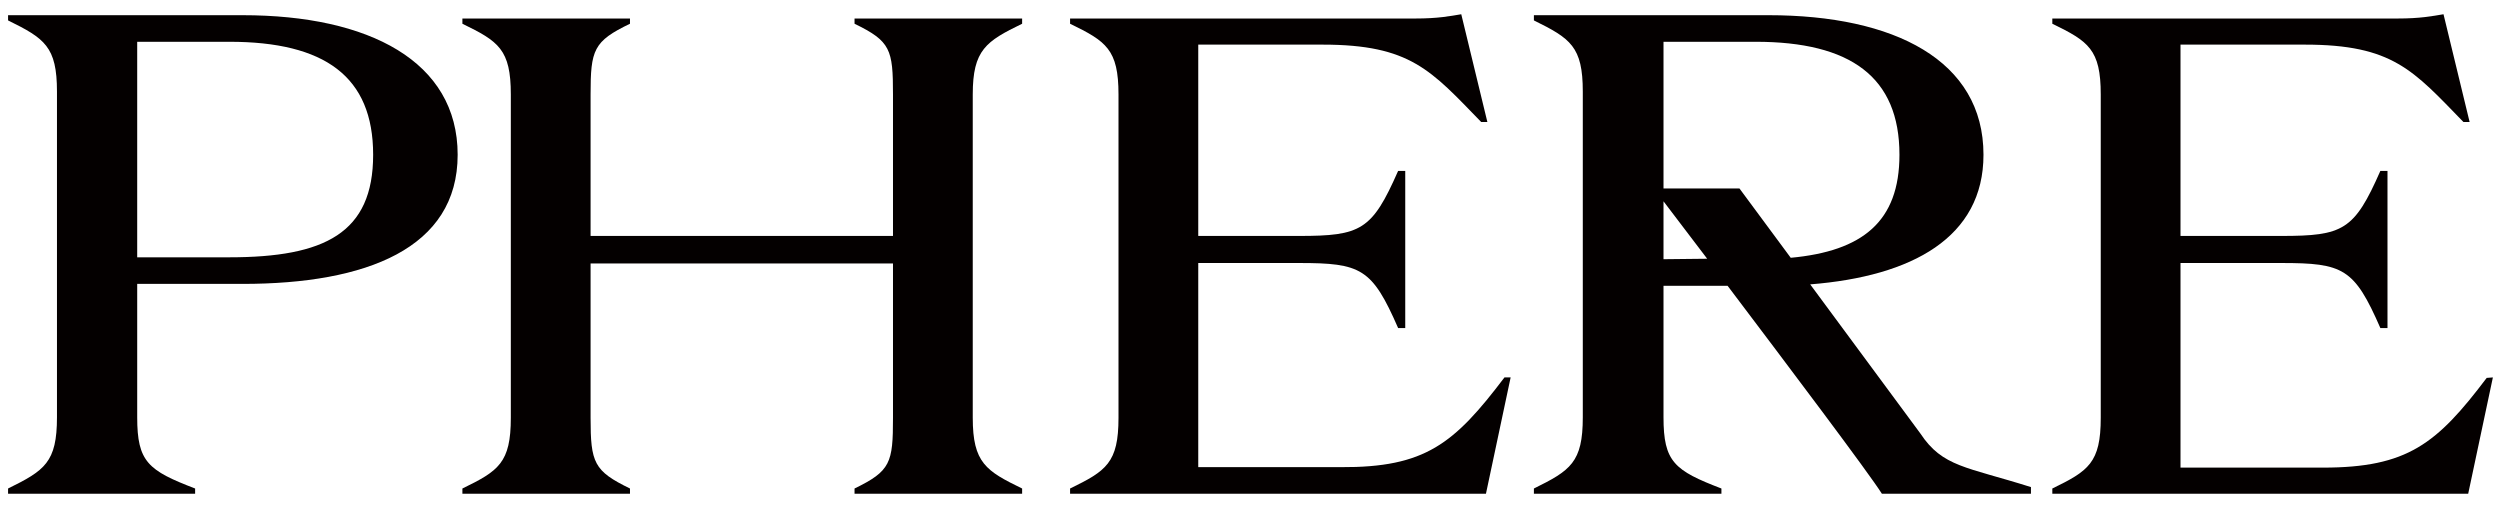
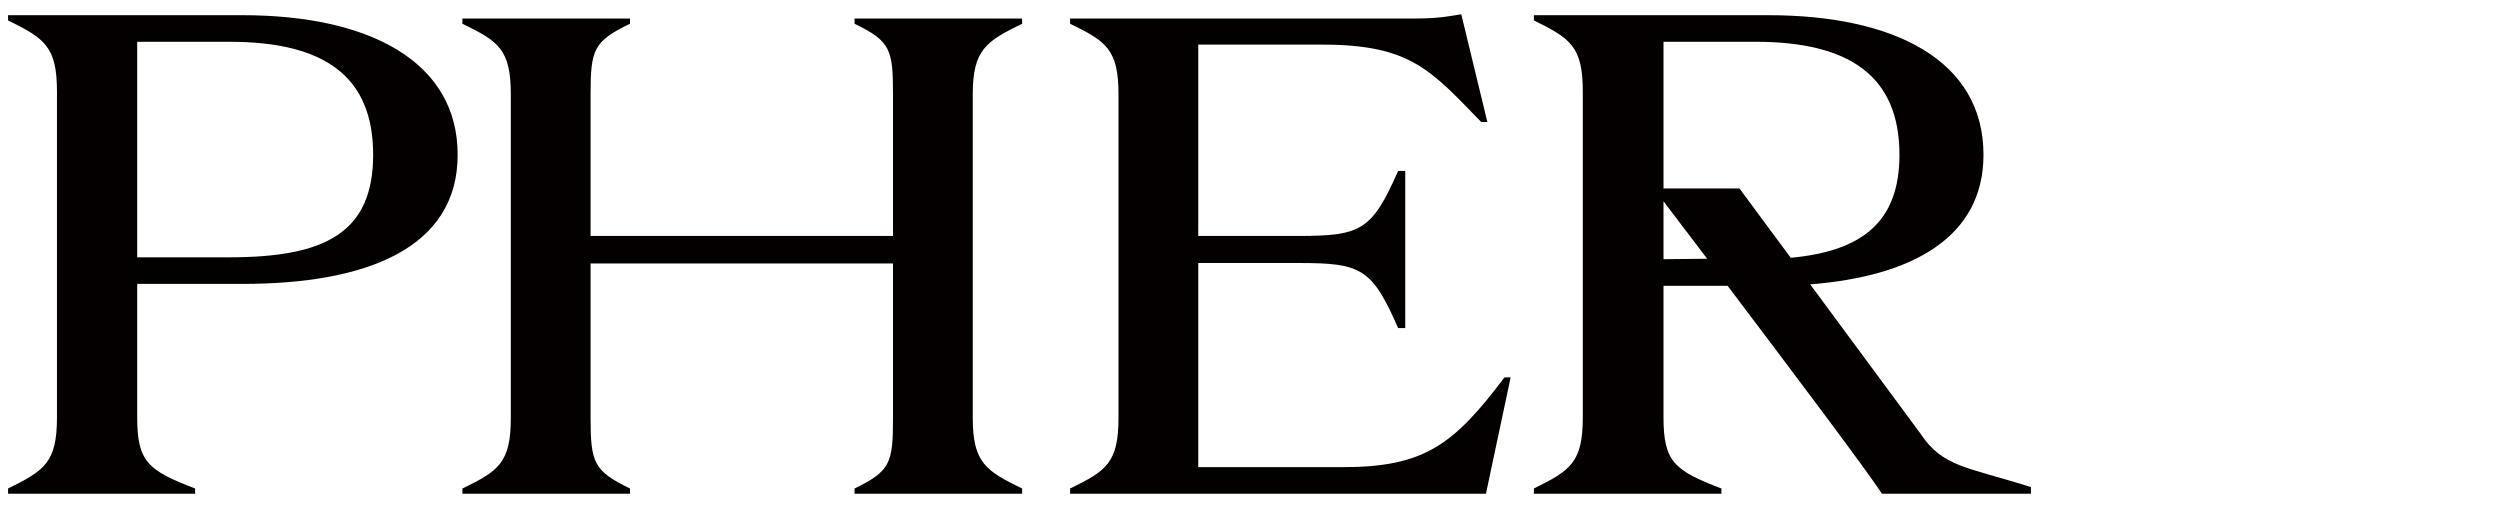
<svg xmlns="http://www.w3.org/2000/svg" viewBox="0 0 526.6 107" data-sanitized-enable-background="new 0 0 526.6 107">
  <g fill="#040000">
    <path d="m51.1 3.2h-49.4v1.1c7.7 3.8 10.3 5.5 10.3 15v68.6c0 9.5-2.6 11.2-10.3 15v1.1h39.4v-1.1c-9.9-3.8-12.2-5.6-12.2-15v-28.1h22.2c26.1 0 45.3-7.5 45.3-27.2s-18.7-29.4-45.3-29.4zm-2.8 51h-19.4v-45.4h19.4c20.1 0 30.3 7.3 30.3 23.8s-10.2 21.6-30.3 21.6z" />
    <path d="m180 5c7.6 3.7 8.1 5.4 8.1 14.9v29.8h-63.7v-29.8c0-9.4.6-11.2 8.3-14.9v-1.1h-35.3v1.1c7.6 3.7 10.2 5.4 10.2 14.9v68.1c0 9.5-2.6 11.2-10.2 14.9v1.1h35.3v-1.1c-7.6-3.7-8.3-5.4-8.3-14.9v-32.5h63.7v32.5c0 9.5-.5 11.2-8.1 14.9v1.1h35.3v-1.1c-7.6-3.7-10.4-5.4-10.4-14.9v-68.1c0-9.4 2.8-11.2 10.4-14.9v-1.1h-35.3z" />
    <path d="m282.4 98.4h-30v-43h21.2c13.1 0 15.4 1.1 20.9 13.7h1.5v-33.1h-1.5c-5.5 12.5-7.8 13.7-20.9 13.7h-21.2v-40.3h26.2c18.5 0 22.8 5.4 33.4 16.3h1.3l-5.5-22.7c-2.4.4-4.9.9-9.7.9h-72.7v1.1c7.6 3.7 10.2 5.4 10.2 14.9v68.1c0 9.5-2.6 11.2-10.2 14.9v1.1h87.6l5.2-24.5h-1.3c-10.6 14-16.7 19-34.5 18.9z" />
-     <path d="m523.8 79.6c-10.5 13.9-16.7 18.9-34.5 18.9h-30v-43.1h21.2c13.1 0 15.4 1.1 20.9 13.7h1.5v-33.1h-1.5c-5.5 12.5-7.8 13.7-20.9 13.7h-21.2v-40.3h26.2c18.5 0 22.8 5.4 33.4 16.3h1.3l-5.5-22.7c-2.4.4-4.9.9-9.7.9h-72.7v1.1c7.6 3.7 10.2 5.4 10.2 14.9v68.1c0 9.5-2.6 11.2-10.2 14.9v1.1h87.6l5.2-24.5z" />
    <path d="m404.5 91.3-23.2-31.4c21.5-1.7 36.5-9.9 36.5-27.3 0-19.9-18.8-29.4-45.3-29.4h-49.4v1.1c7.7 3.8 10.3 5.5 10.3 15v68.6c0 9.5-2.6 11.2-10.3 15v1.1h39.5v-1.1c-9.9-3.8-12.2-5.6-12.2-15v-27.7h13.5c13 17.2 29.8 39.5 32.5 43.8h31.4v-1.4c-13.6-4.3-18.6-4.2-23.3-11.3zm-34.7-82.5c20 0 30.3 7.4 30.3 23.8 0 14.1-7.8 20.3-22.9 21.7l-10.8-14.6h-16v-30.9zm-19.4 45.8v-12.2c2 2.6 5.3 7 9.2 12.1z" />
  </g>
</svg>